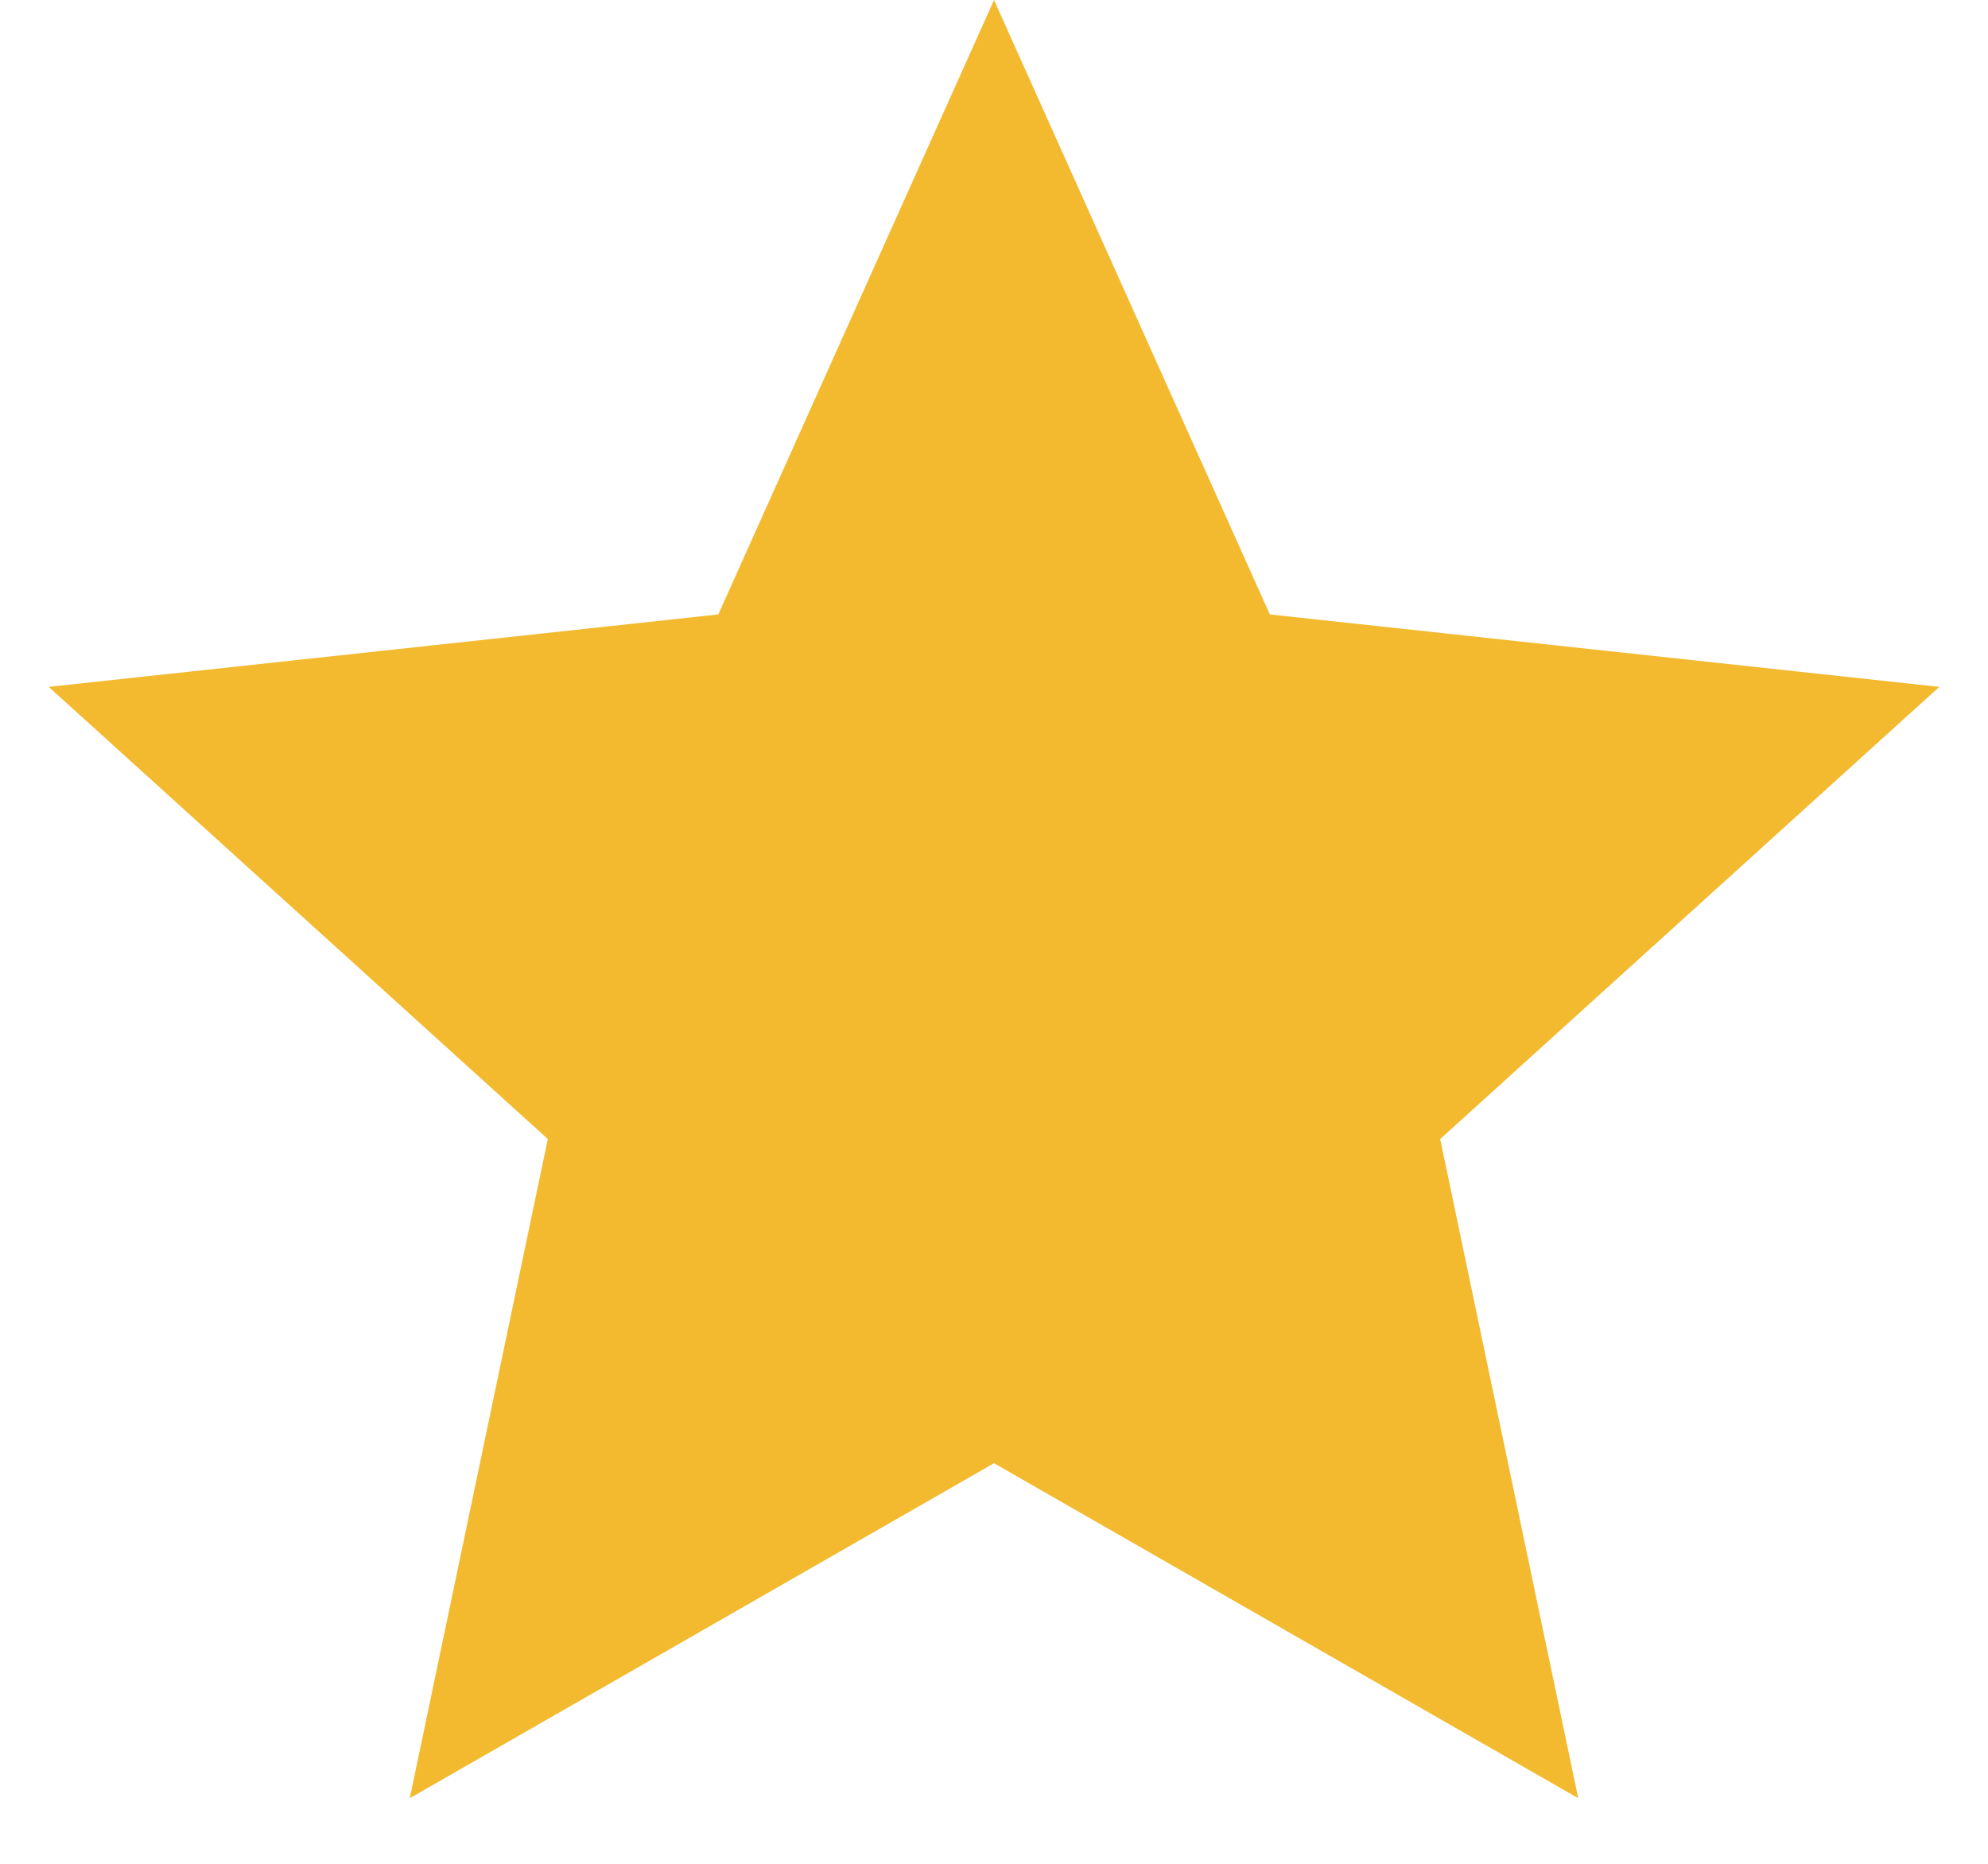
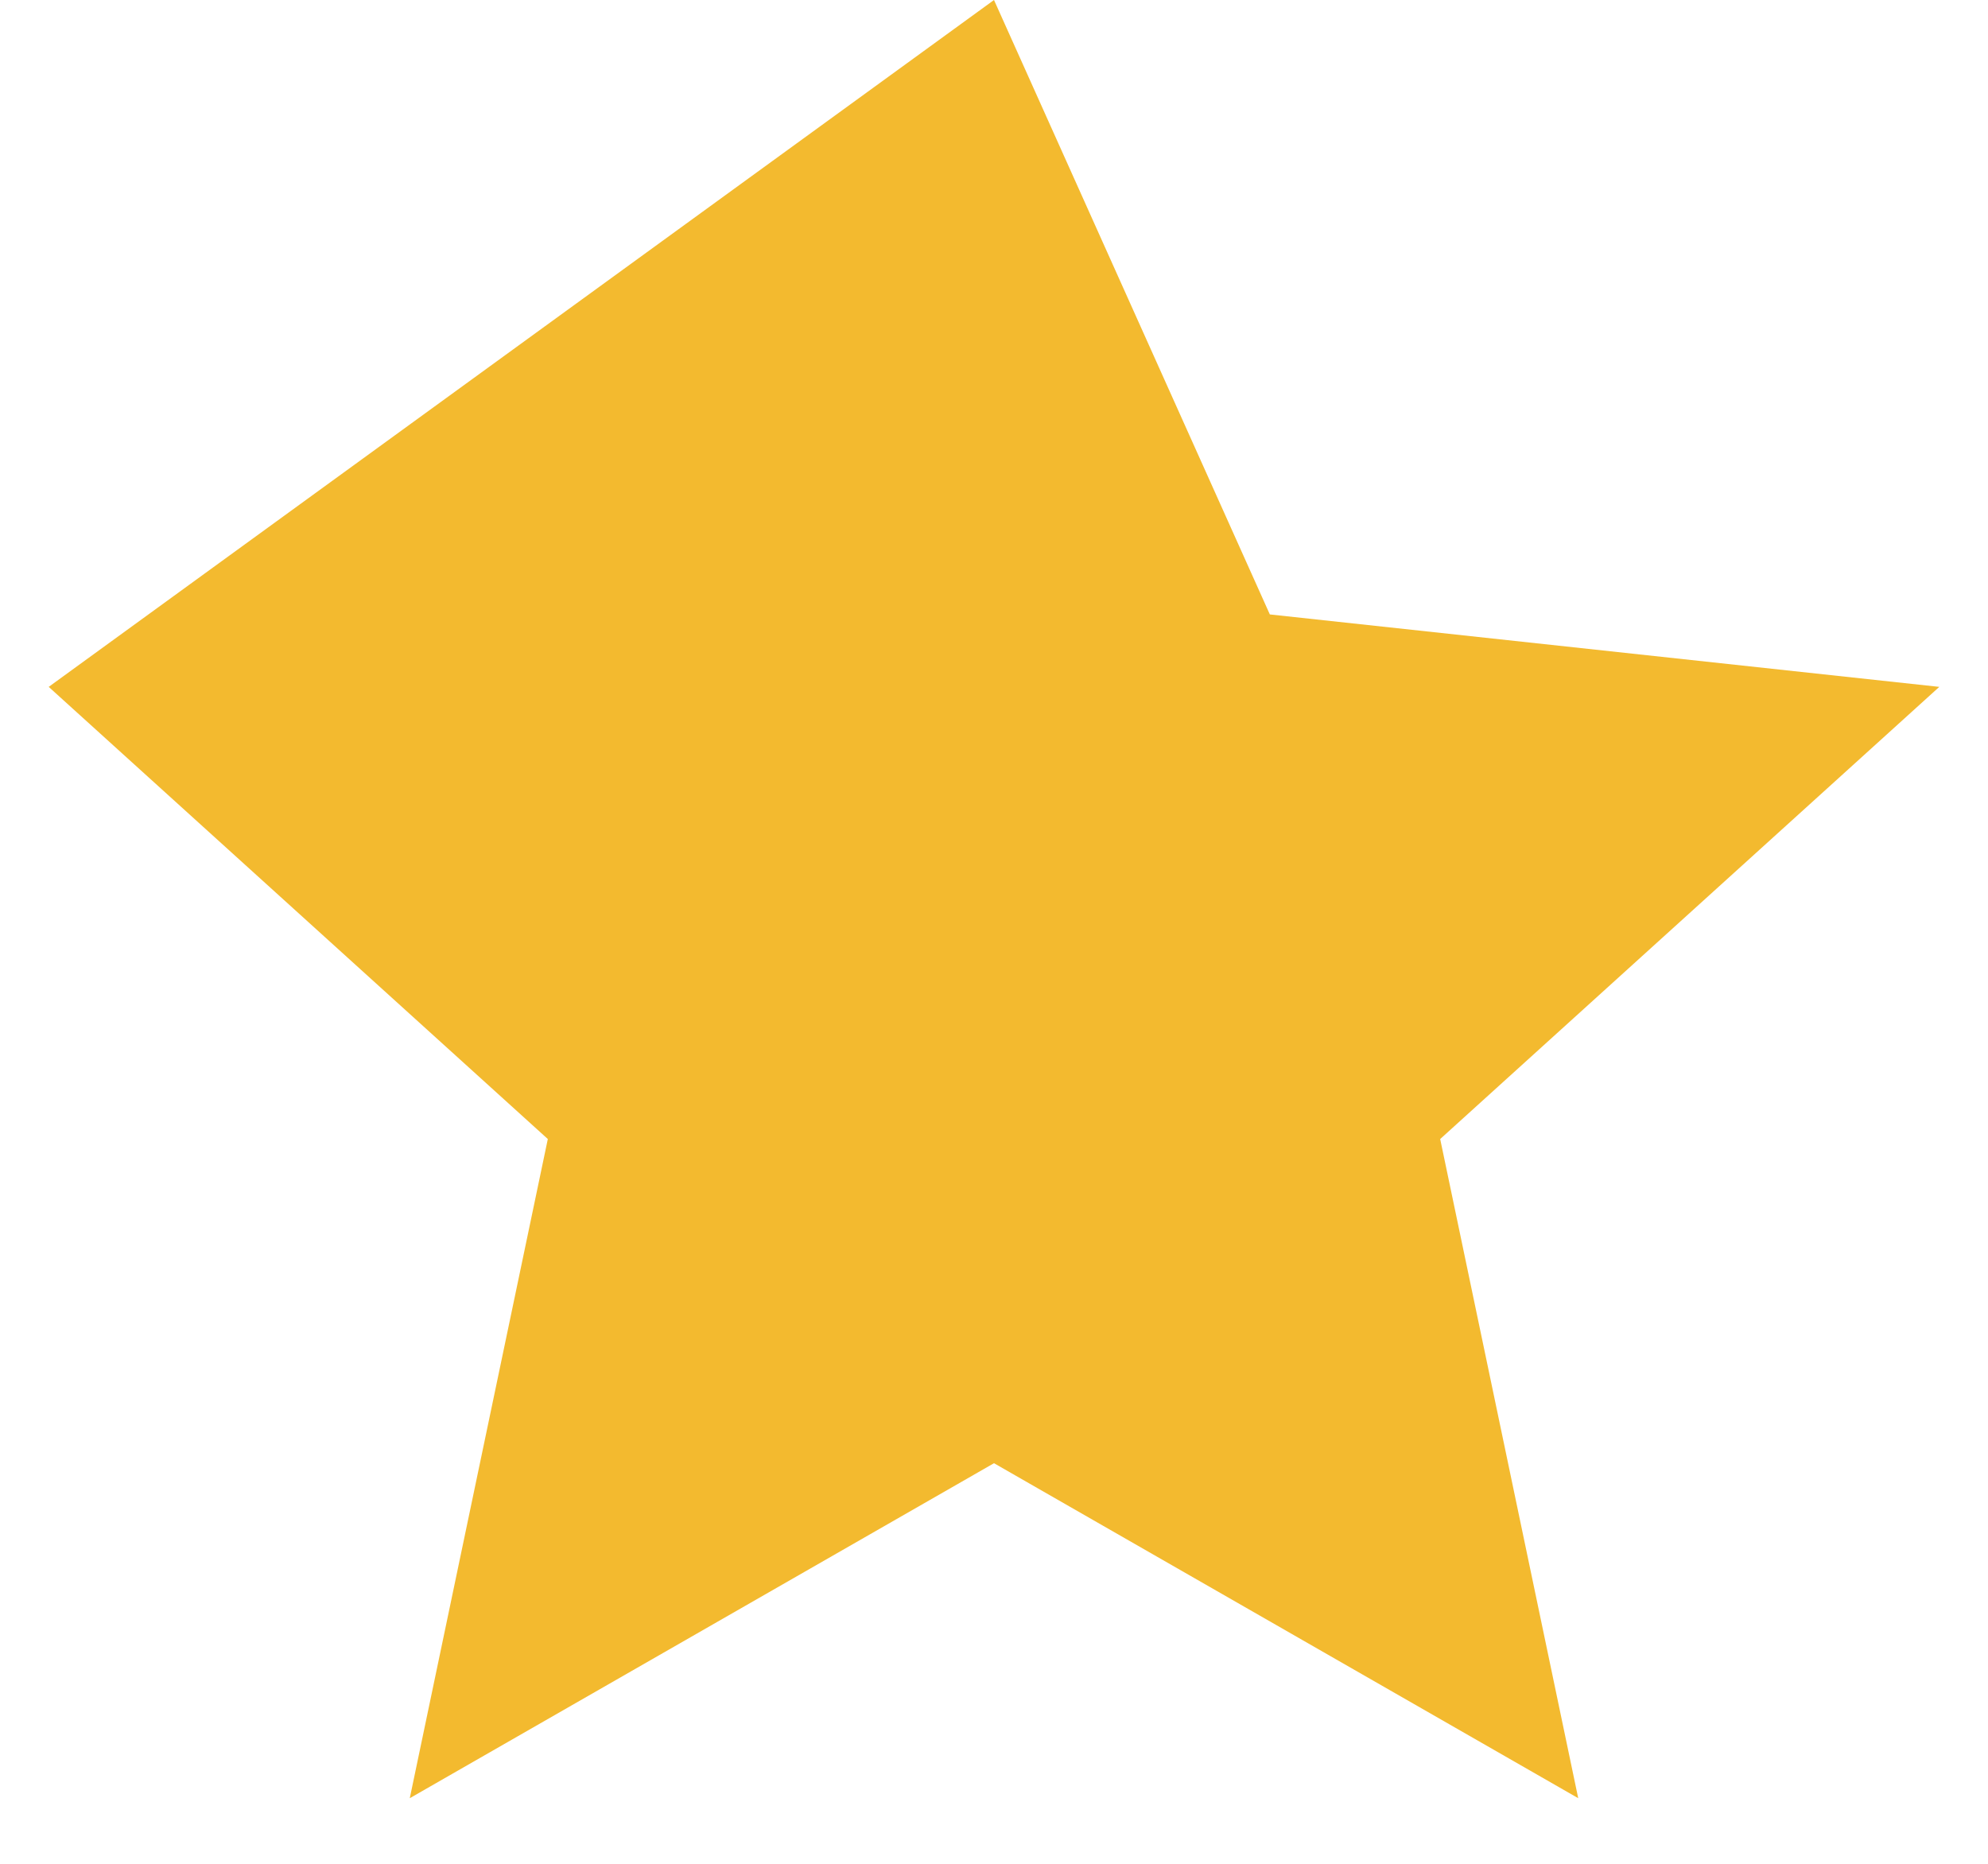
<svg xmlns="http://www.w3.org/2000/svg" width="16" height="15" viewBox="0 0 16 15" fill="none">
-   <path d="M8 0L10.22 4.945L15.608 5.528L11.591 9.167L12.702 14.472L8 11.776L3.298 14.472L4.409 9.167L0.392 5.528L5.781 4.945L8 0Z" fill="#F3BA2F" />
+   <path d="M8 0L10.22 4.945L15.608 5.528L11.591 9.167L12.702 14.472L8 11.776L3.298 14.472L4.409 9.167L0.392 5.528L8 0Z" fill="#F3BA2F" />
</svg>